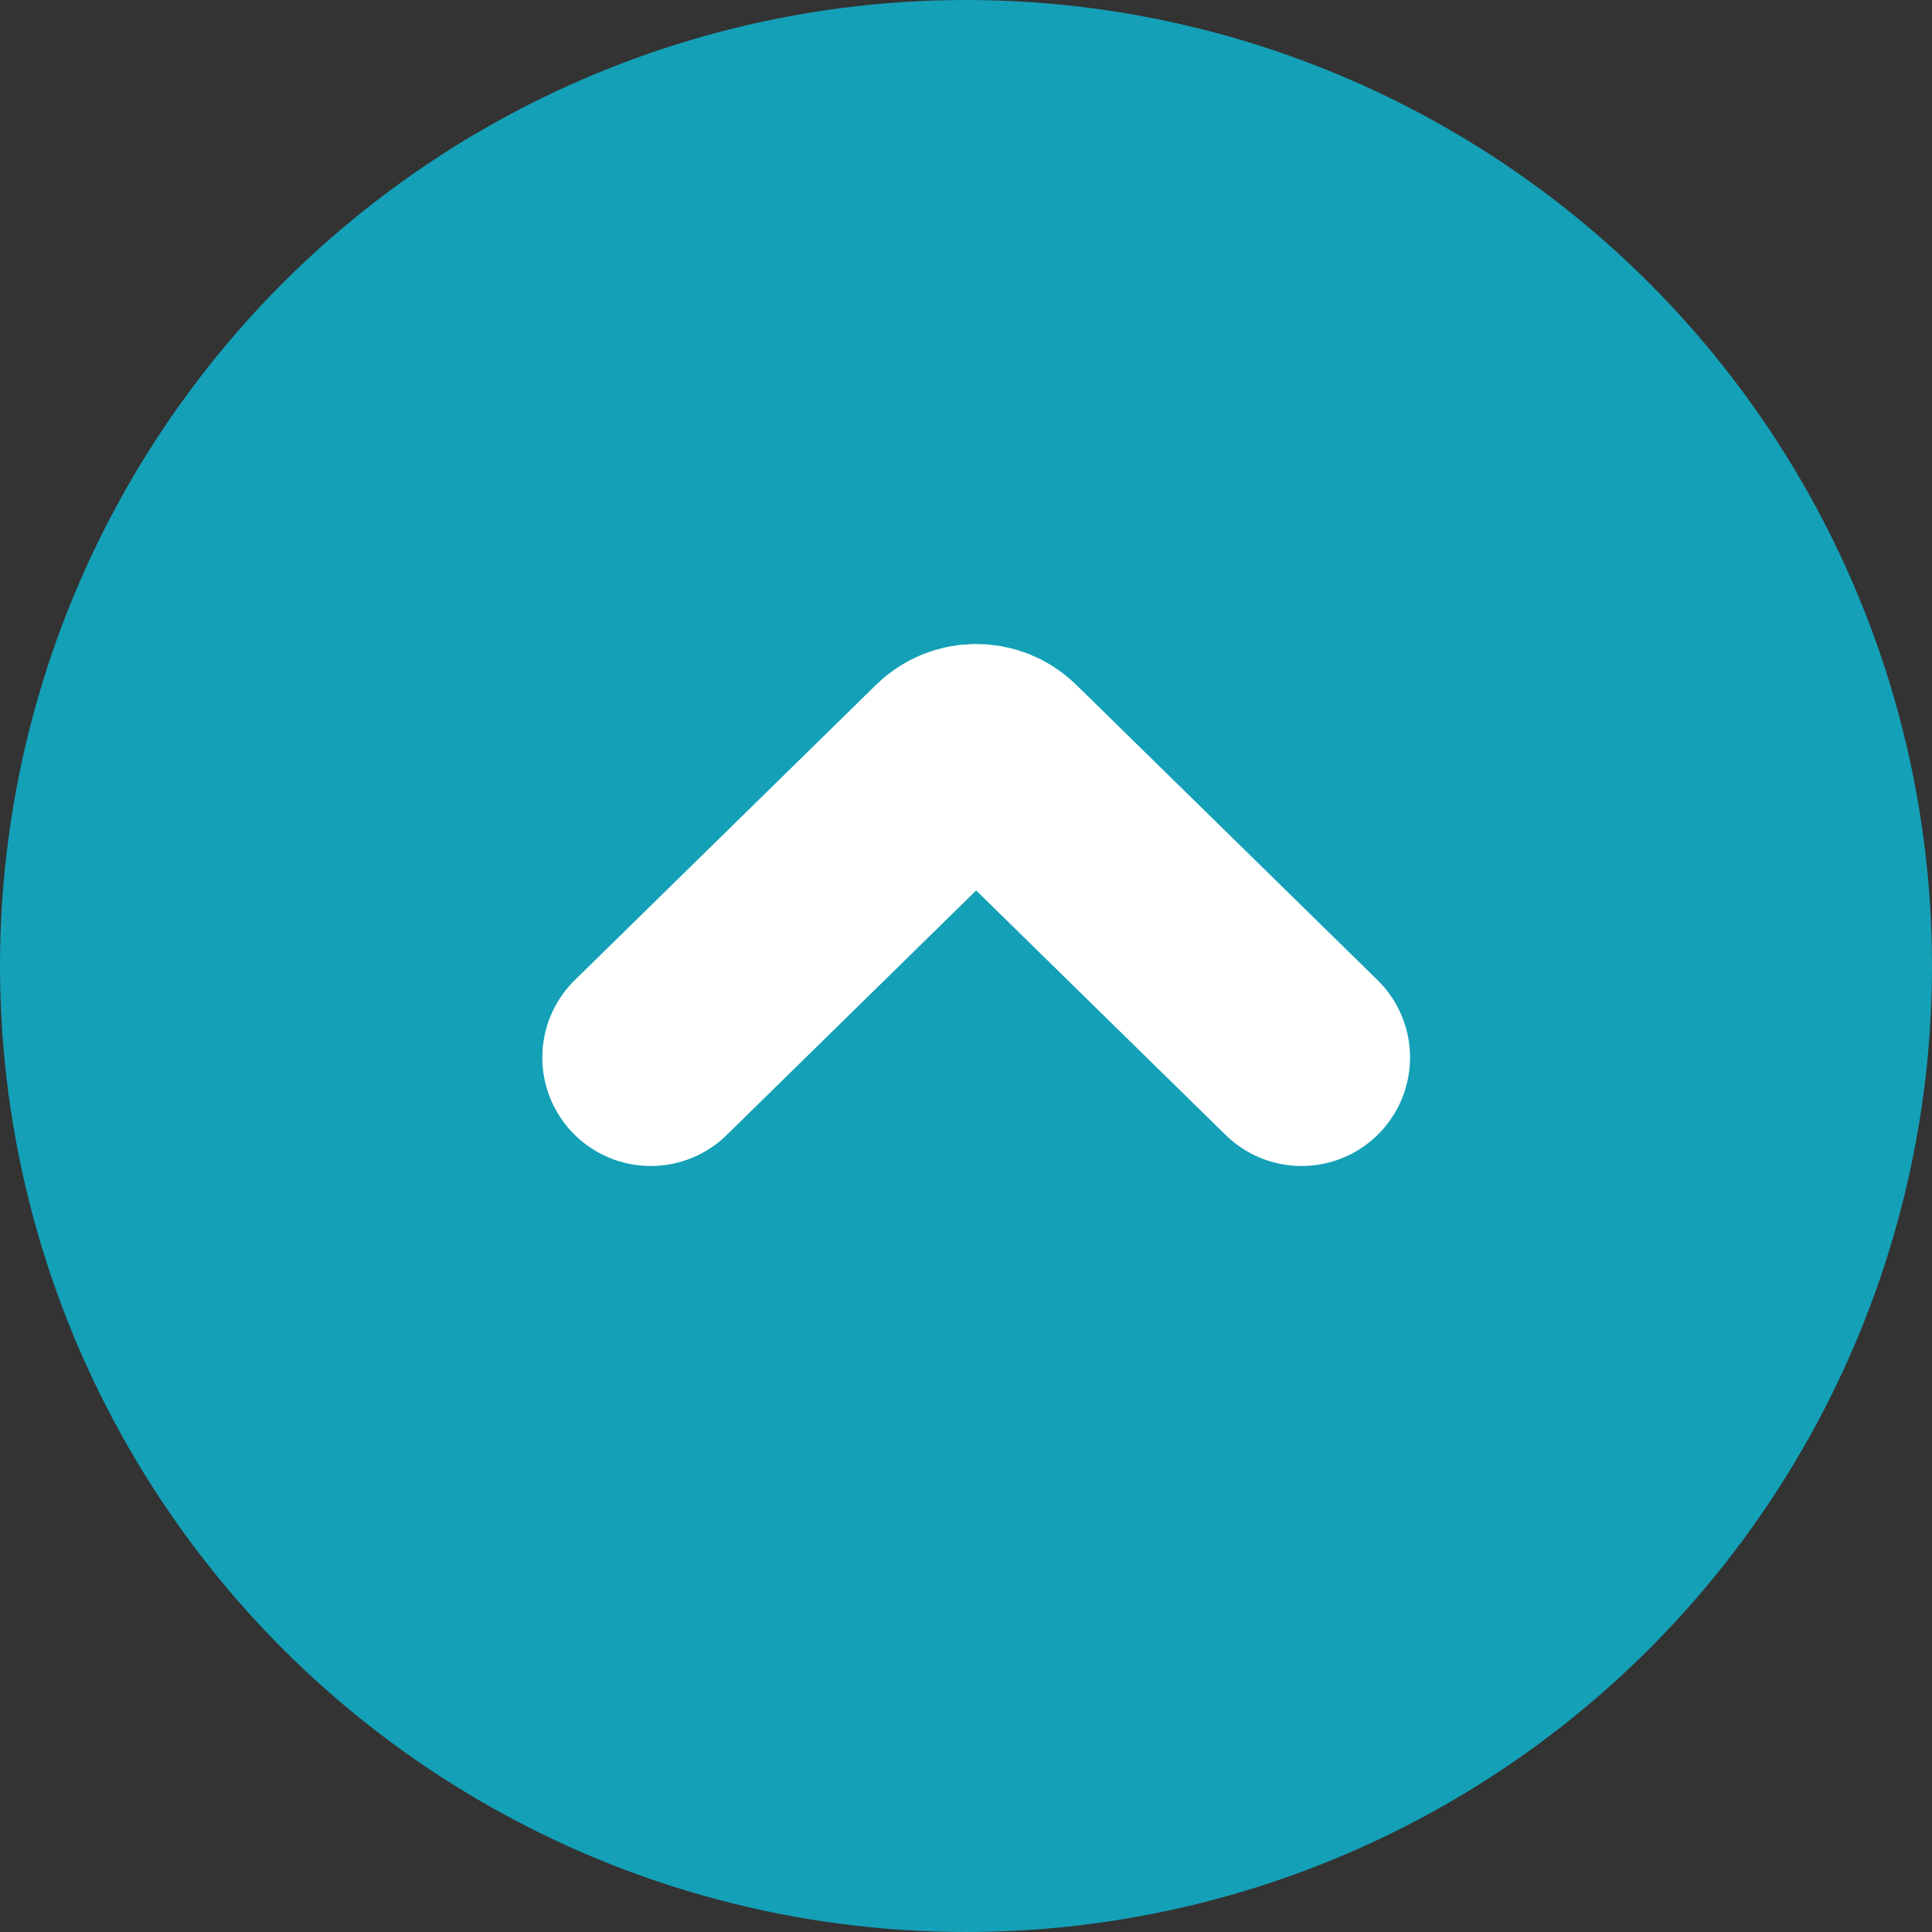
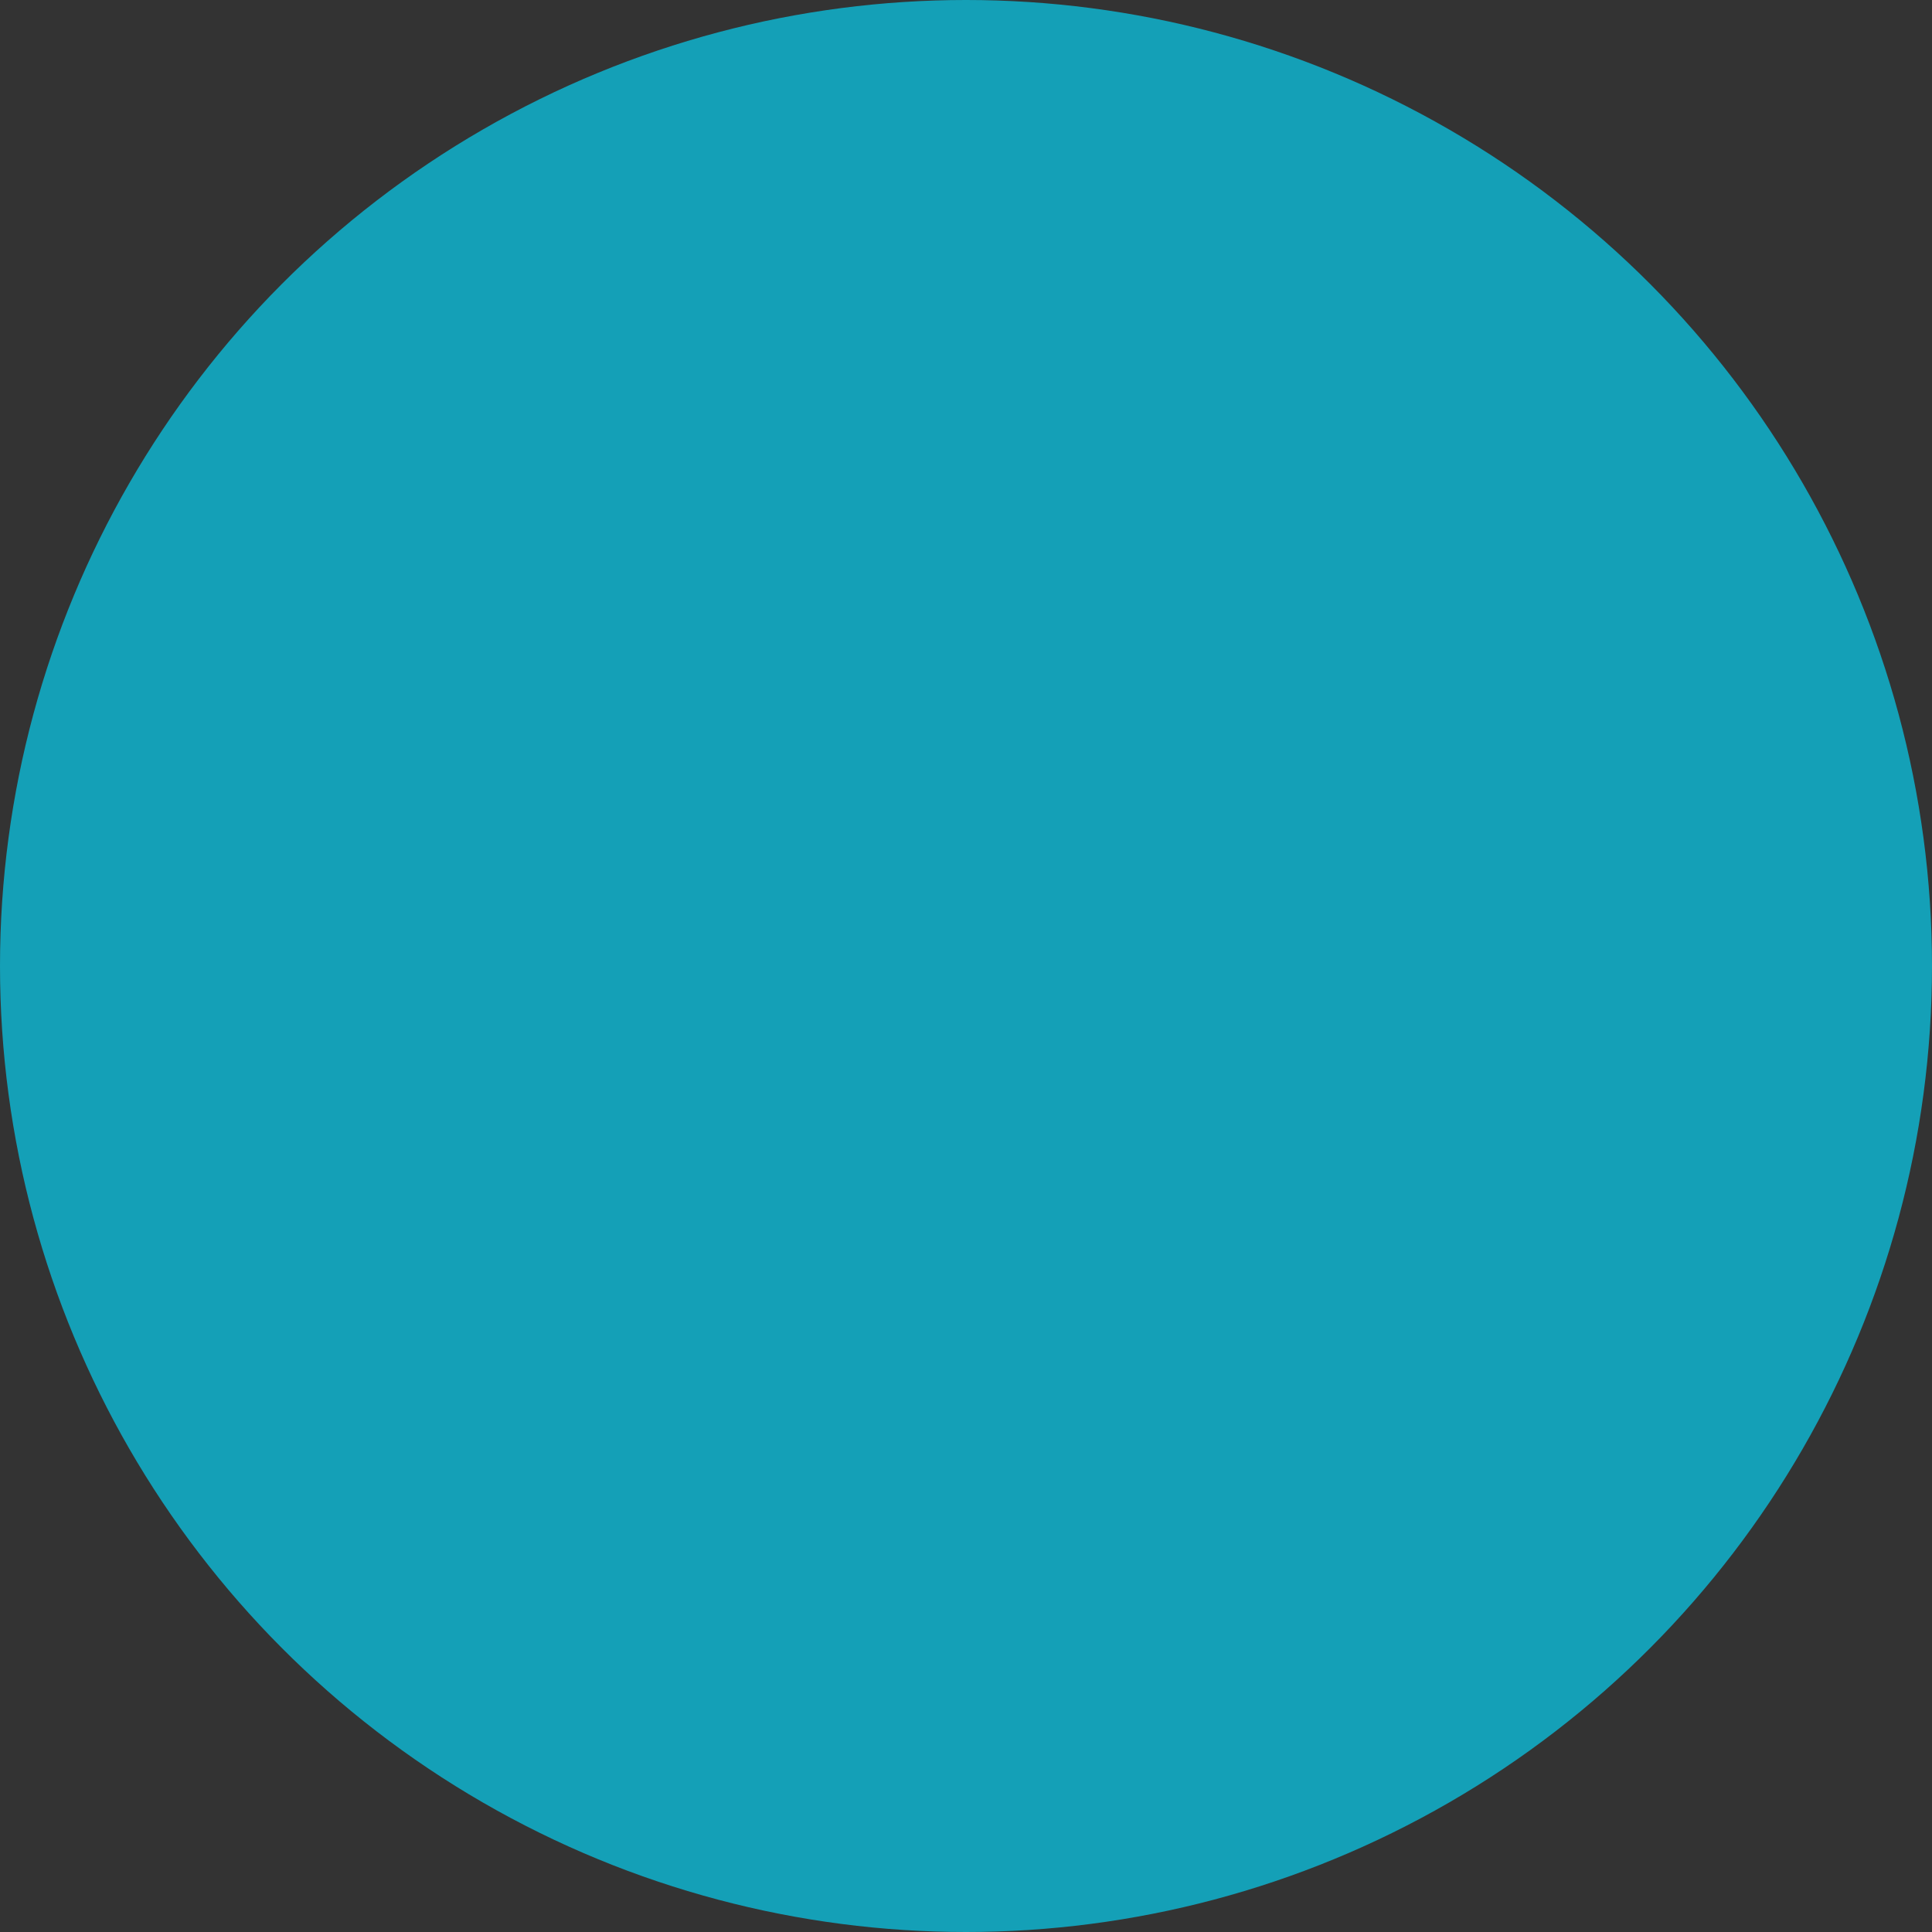
<svg xmlns="http://www.w3.org/2000/svg" width="64px" height="64px" viewBox="0 0 64 64" version="1.1">
  <rect x="0" y="0" width="64" height="64" fill="#333333" stroke="none" />
  <title>Group 35</title>
  <g id="Homepage" stroke="none" stroke-width="1" fill="none" fill-rule="evenodd">
    <g transform="translate(-1826, -8206)" id="Group-35">
      <g transform="translate(1858, 8238) rotate(180) translate(-1858, -8238)translate(1826, 8206)">
        <circle id="Oval" fill="#14A0B7" cx="32" cy="32" r="32" />
-         <path d="M20.884,28.968 L30.863,38.749 L30.863,38.749 C31.305,39.182 32.022,39.182 32.464,38.749 L32.464,38.749 L42.442,28.968" id="Path-Copy-4" stroke="#FFFFFF" stroke-width="7.186" stroke-linecap="round" stroke-linejoin="round" />
      </g>
    </g>
  </g>
</svg>